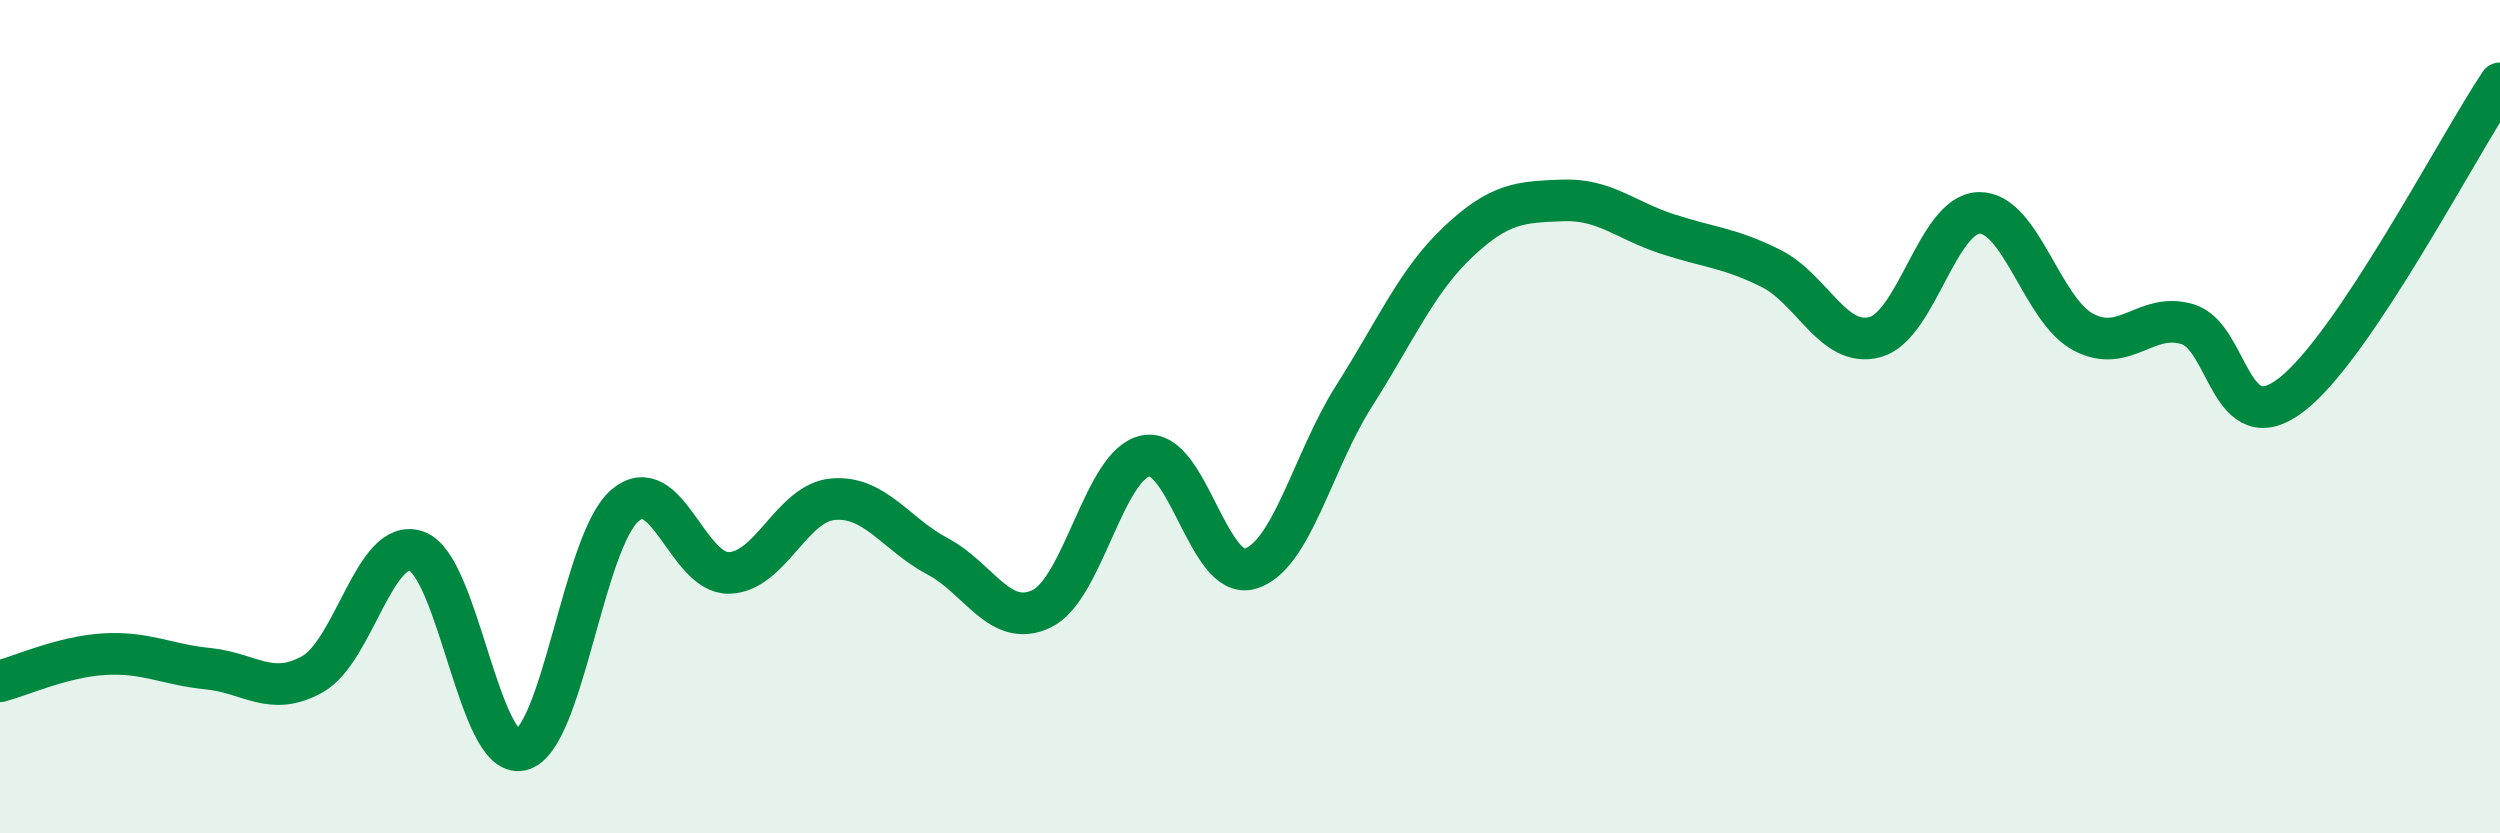
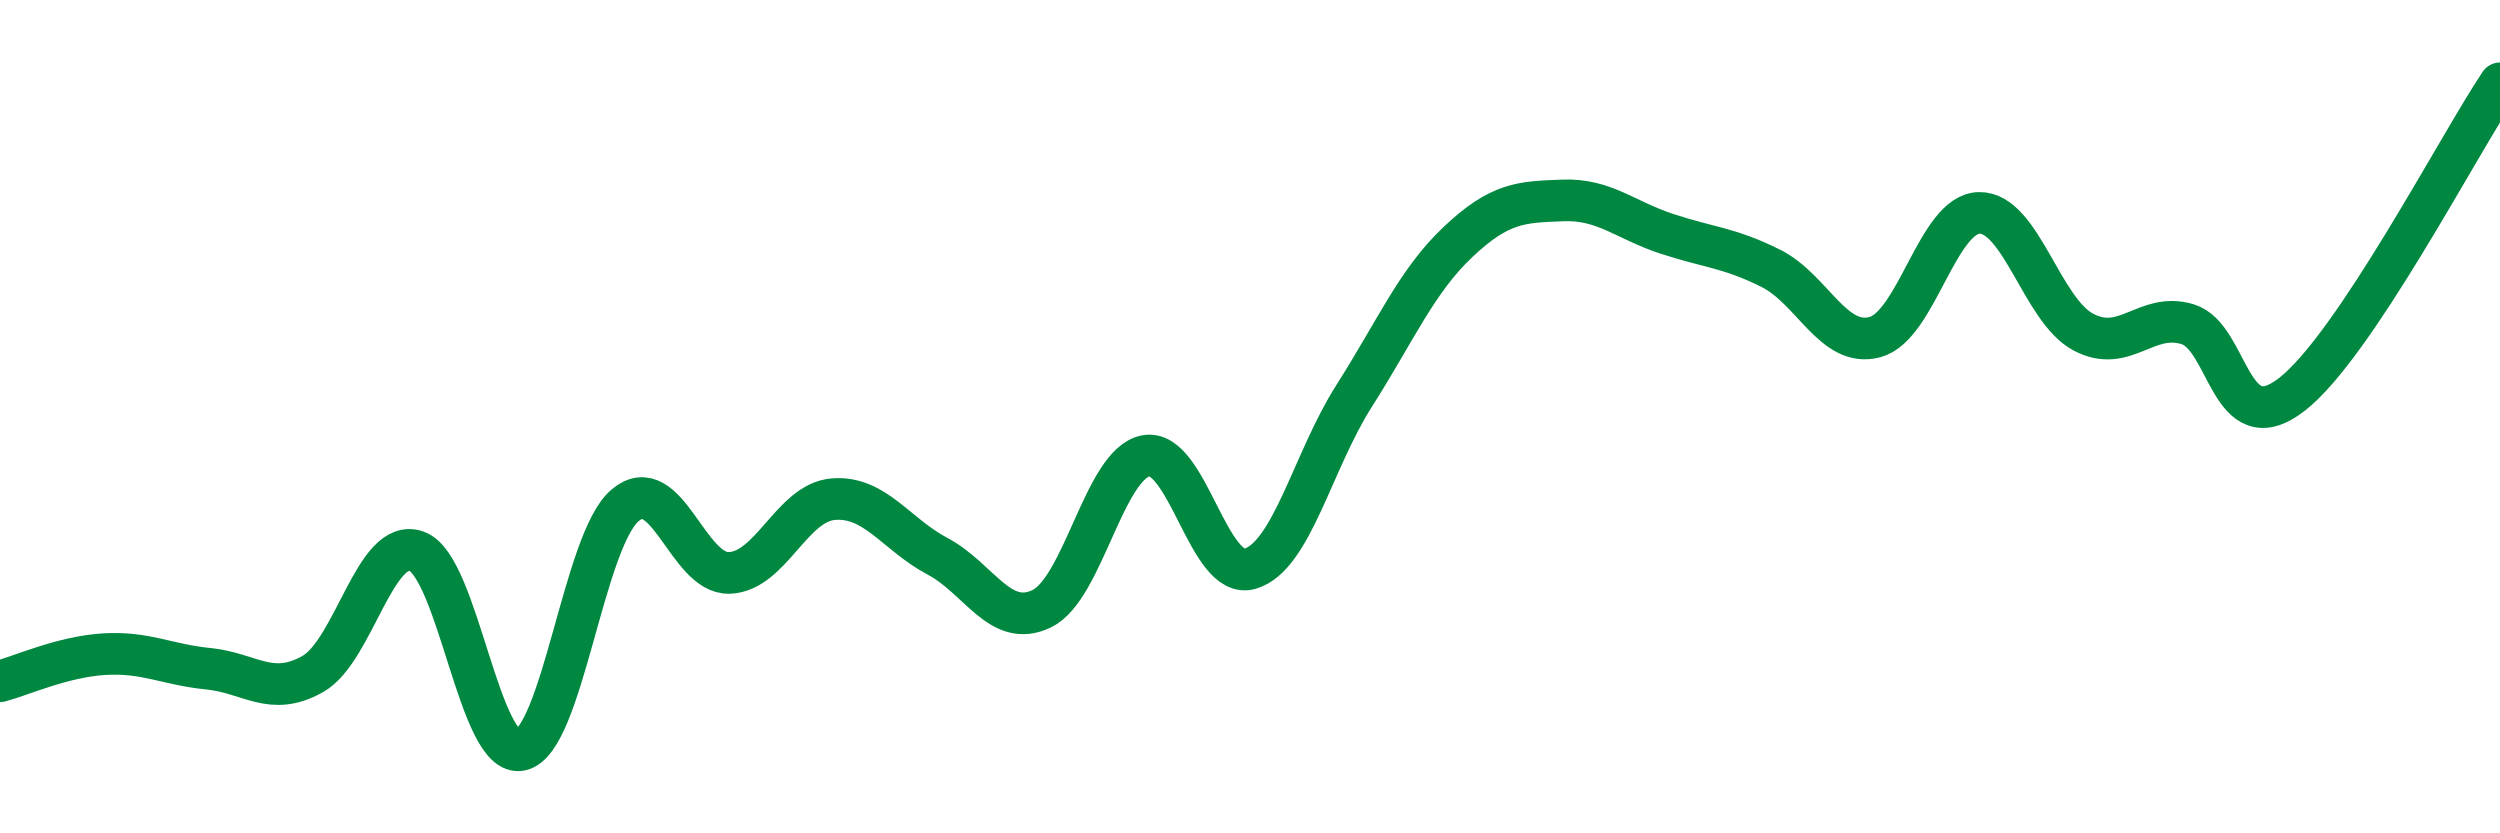
<svg xmlns="http://www.w3.org/2000/svg" width="60" height="20" viewBox="0 0 60 20">
-   <path d="M 0,16.35 C 0.5,16.22 1.5,15.76 2.5,15.7 C 3.5,15.64 4,15.95 5,16.05 C 6,16.15 6.5,16.74 7.5,16.18 C 8.5,15.62 9,12.87 10,13.23 C 11,13.59 11.5,18.22 12.5,18 C 13.5,17.78 14,12.98 15,12.13 C 16,11.28 16.5,13.78 17.5,13.75 C 18.5,13.72 19,12.06 20,11.98 C 21,11.9 21.5,12.82 22.5,13.35 C 23.5,13.88 24,15.09 25,14.61 C 26,14.13 26.5,11.13 27.5,10.94 C 28.5,10.75 29,13.94 30,13.65 C 31,13.36 31.5,11.07 32.5,9.5 C 33.5,7.93 34,6.74 35,5.8 C 36,4.86 36.5,4.85 37.5,4.81 C 38.5,4.77 39,5.28 40,5.61 C 41,5.94 41.5,5.94 42.5,6.44 C 43.5,6.94 44,8.36 45,8.09 C 46,7.82 46.5,5.13 47.5,5.11 C 48.5,5.09 49,7.44 50,7.97 C 51,8.5 51.5,7.48 52.5,7.78 C 53.5,8.08 53.5,10.63 55,9.47 C 56.5,8.31 59,3.49 60,2L60 20L0 20Z" fill="#008740" opacity="0.1" stroke-linecap="round" stroke-linejoin="round" />
  <path d="M 0,16.35 C 0.5,16.22 1.5,15.76 2.5,15.7 C 3.5,15.64 4,15.95 5,16.05 C 6,16.15 6.5,16.74 7.5,16.18 C 8.5,15.62 9,12.87 10,13.23 C 11,13.59 11.5,18.22 12.5,18 C 13.5,17.78 14,12.98 15,12.13 C 16,11.28 16.5,13.78 17.5,13.75 C 18.5,13.72 19,12.06 20,11.98 C 21,11.9 21.5,12.82 22.5,13.35 C 23.5,13.88 24,15.09 25,14.61 C 26,14.13 26.5,11.13 27.5,10.94 C 28.5,10.75 29,13.94 30,13.65 C 31,13.36 31.5,11.07 32.5,9.5 C 33.5,7.93 34,6.74 35,5.8 C 36,4.86 36.5,4.85 37.5,4.81 C 38.5,4.77 39,5.28 40,5.61 C 41,5.94 41.5,5.94 42.5,6.44 C 43.5,6.94 44,8.36 45,8.09 C 46,7.82 46.5,5.13 47.5,5.11 C 48.5,5.09 49,7.44 50,7.97 C 51,8.5 51.5,7.48 52.5,7.78 C 53.5,8.08 53.5,10.63 55,9.47 C 56.5,8.31 59,3.49 60,2" stroke="#008740" stroke-width="1" fill="none" stroke-linecap="round" stroke-linejoin="round" />
</svg>